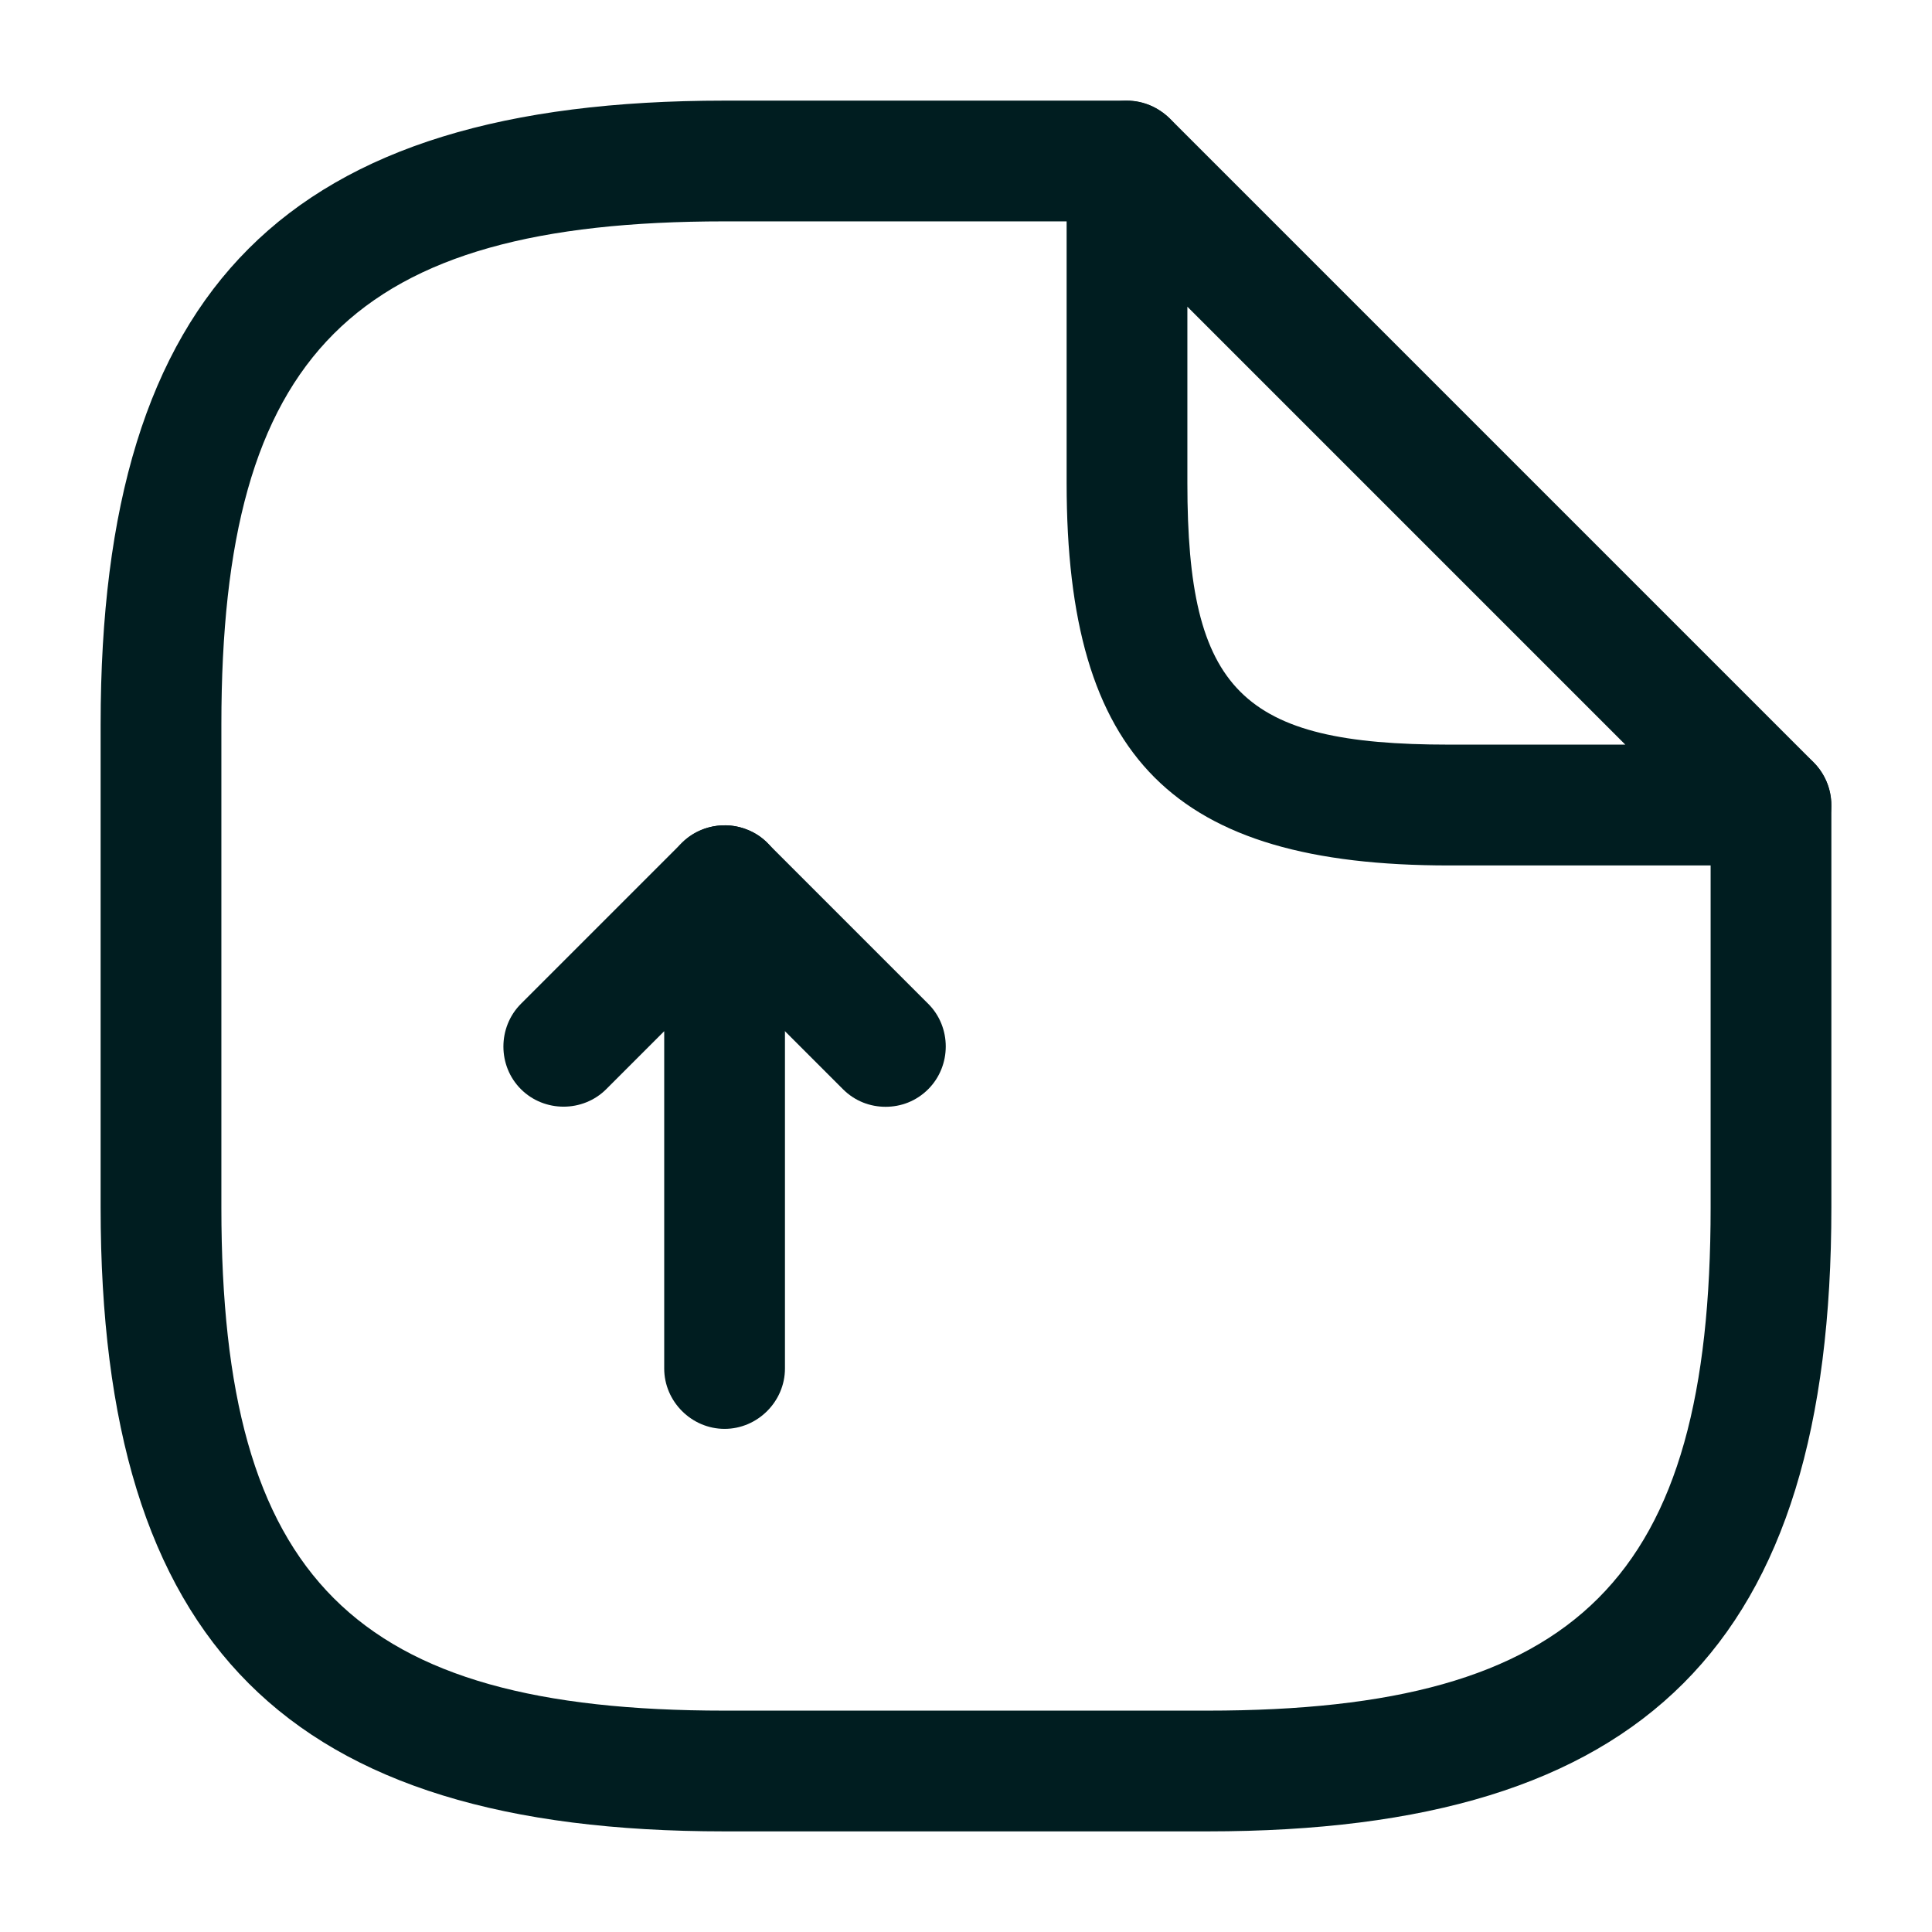
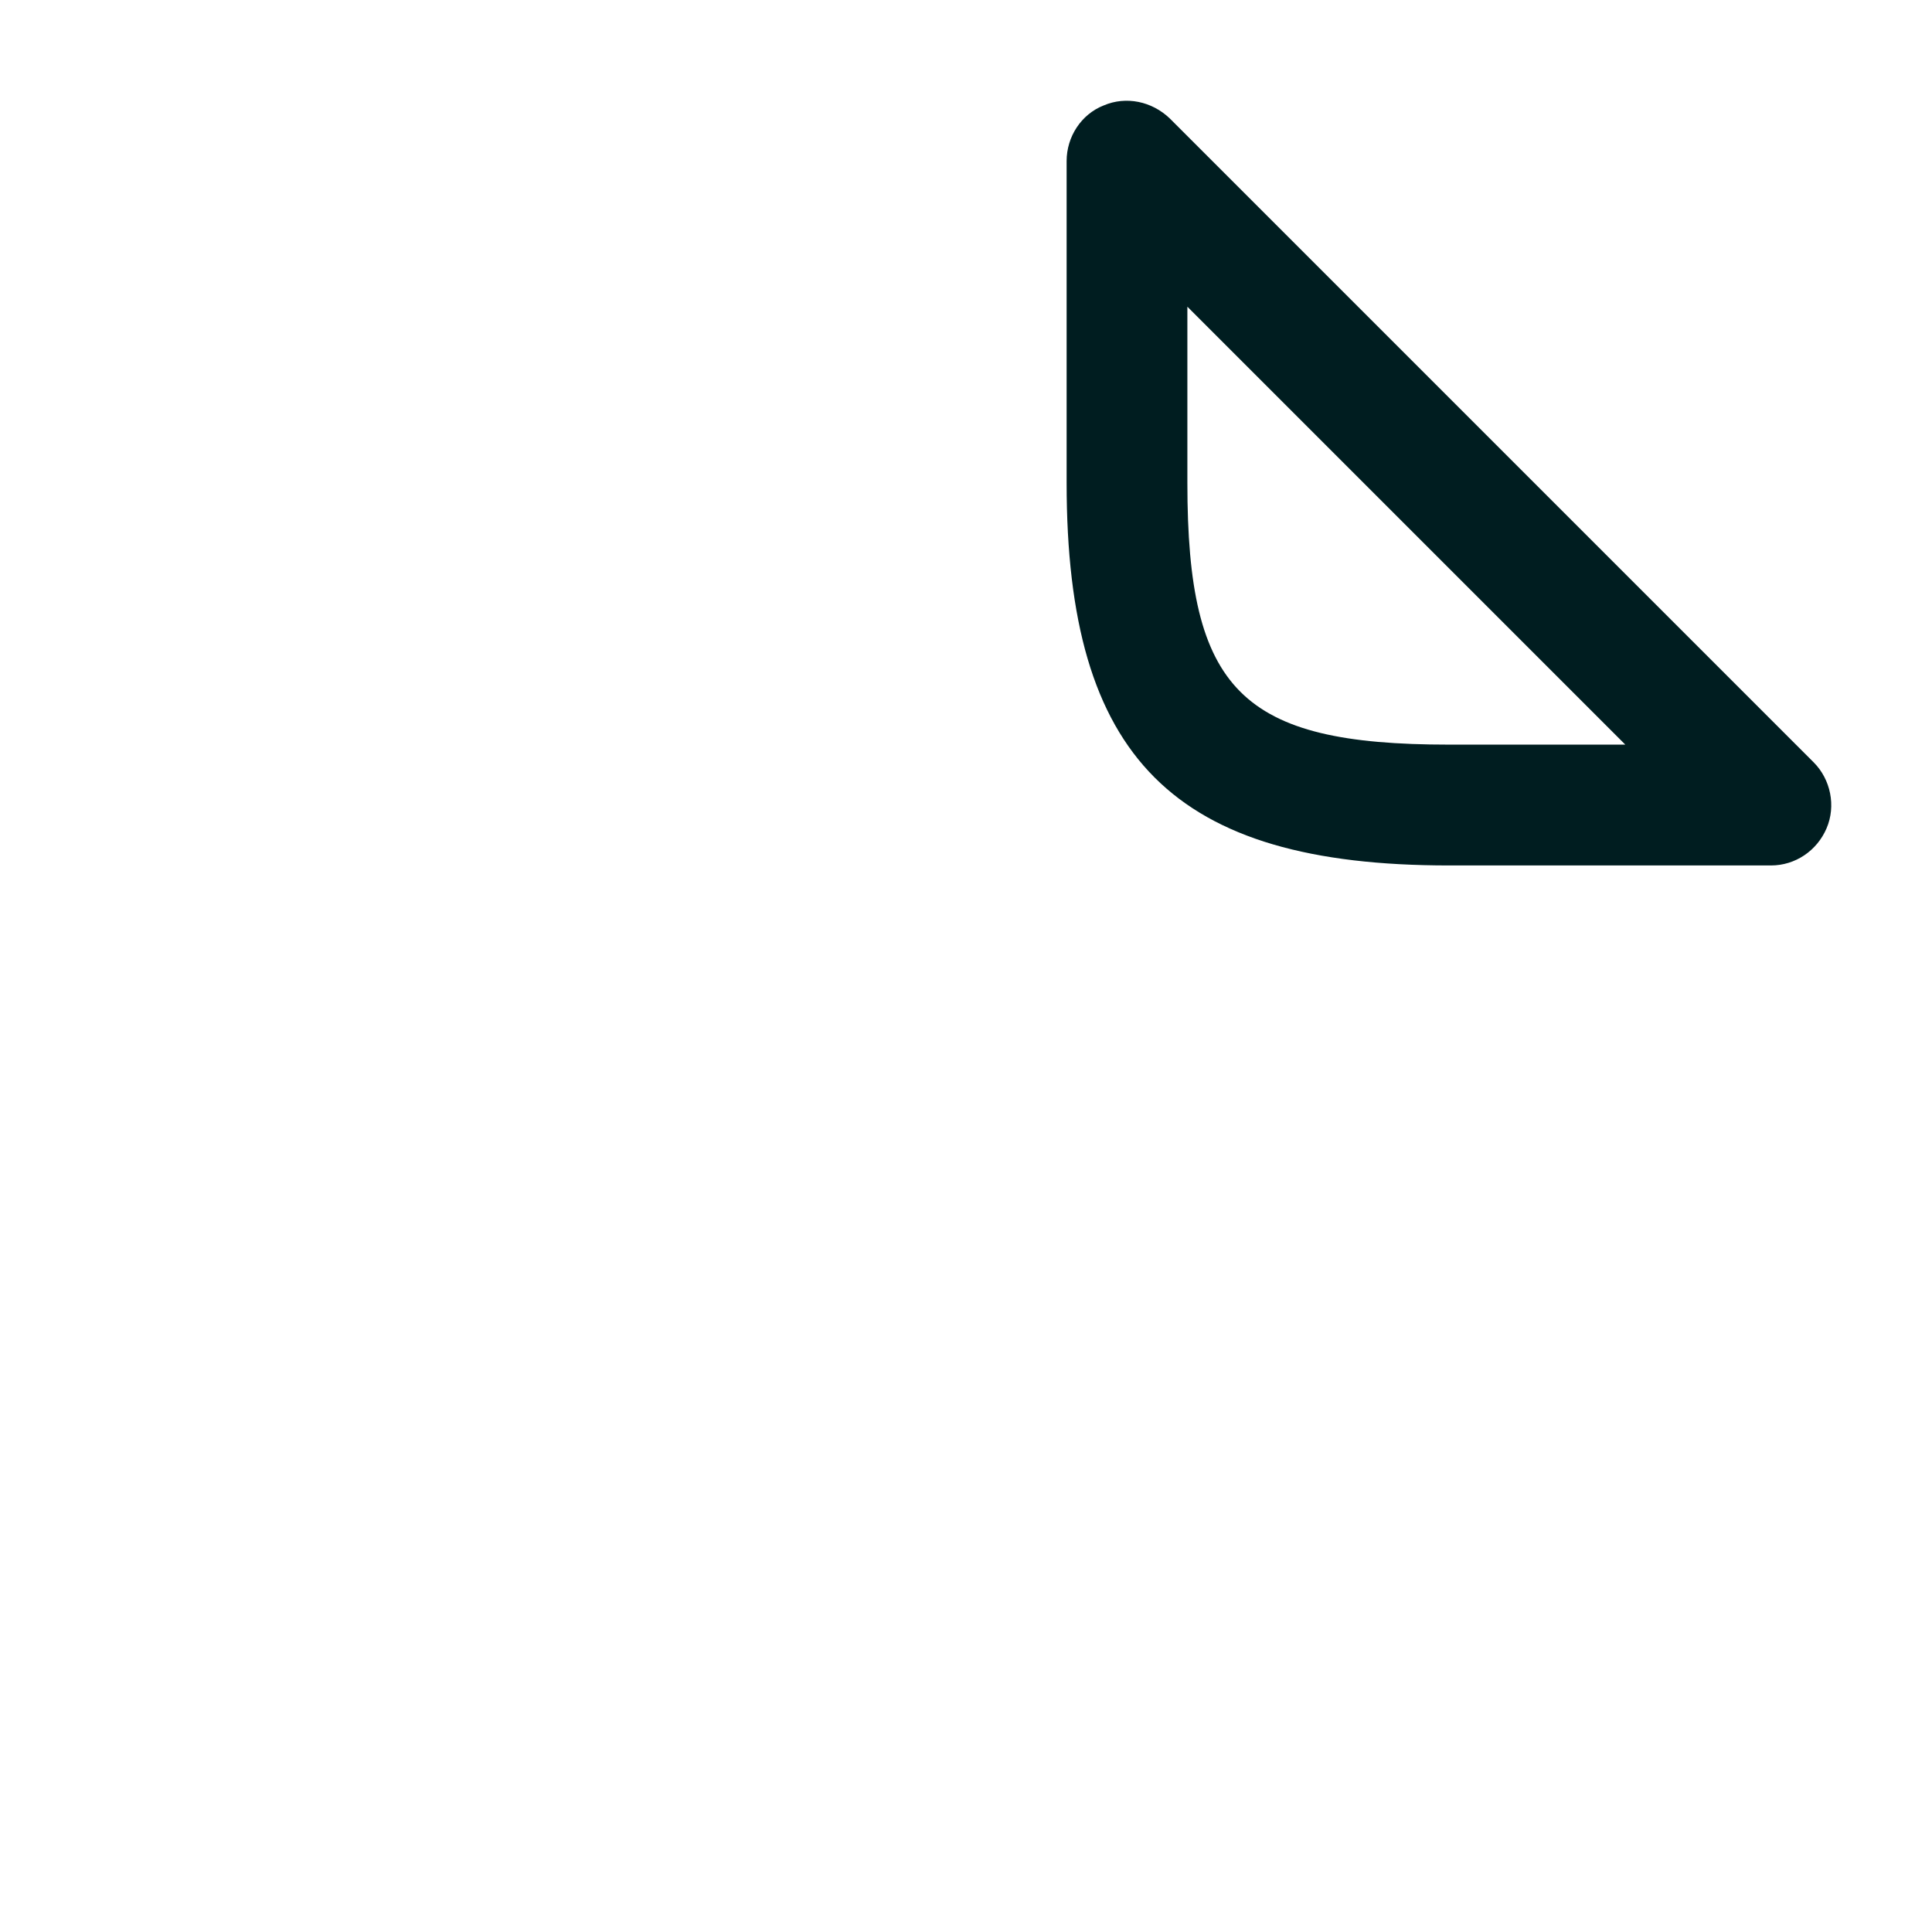
<svg xmlns="http://www.w3.org/2000/svg" width="24" height="24" viewBox="0 0 24 24" fill="none">
-   <path d="M9.001 17.75C8.591 17.75 8.251 17.41 8.251 17V12.81L7.531 13.53C7.241 13.82 6.761 13.82 6.471 13.53C6.181 13.241 6.181 12.761 6.471 12.47L8.471 10.47C8.681 10.261 9.011 10.191 9.291 10.31C9.571 10.421 9.751 10.7 9.751 11.001V17C9.751 17.41 9.411 17.75 9.001 17.75Z" fill="#001D20" />
-   <path d="M11.001 13.749C10.811 13.749 10.621 13.68 10.471 13.53L8.471 11.53C8.181 11.239 8.181 10.759 8.471 10.47C8.761 10.18 9.241 10.18 9.531 10.47L11.531 12.47C11.821 12.759 11.821 13.239 11.531 13.53C11.381 13.68 11.191 13.749 11.001 13.749Z" fill="#001D20" />
-   <path d="M15 22.75H9C3.57 22.75 1.25 20.43 1.25 15V9C1.25 3.57 3.57 1.25 9 1.25H14C14.41 1.25 14.75 1.59 14.75 2C14.75 2.41 14.41 2.75 14 2.75H9C4.39 2.75 2.75 4.39 2.75 9V15C2.75 19.61 4.39 21.25 9 21.25H15C19.61 21.25 21.25 19.61 21.25 15V10C21.25 9.59 21.59 9.25 22 9.25C22.41 9.25 22.75 9.59 22.75 10V15C22.75 20.43 20.43 22.75 15 22.75Z" fill="#001D20" />
  <path d="M22 10.751H18C14.58 10.751 13.25 9.42 13.25 6V2C13.25 1.7 13.43 1.42 13.71 1.31C13.99 1.19 14.31 1.26 14.53 1.47L22.53 9.47C22.74 9.68 22.81 10.011 22.69 10.29C22.57 10.57 22.3 10.751 22 10.751ZM14.75 3.81V6C14.75 8.58 15.42 9.25 18 9.25H20.19L14.75 3.81Z" fill="#001D20" />
</svg>